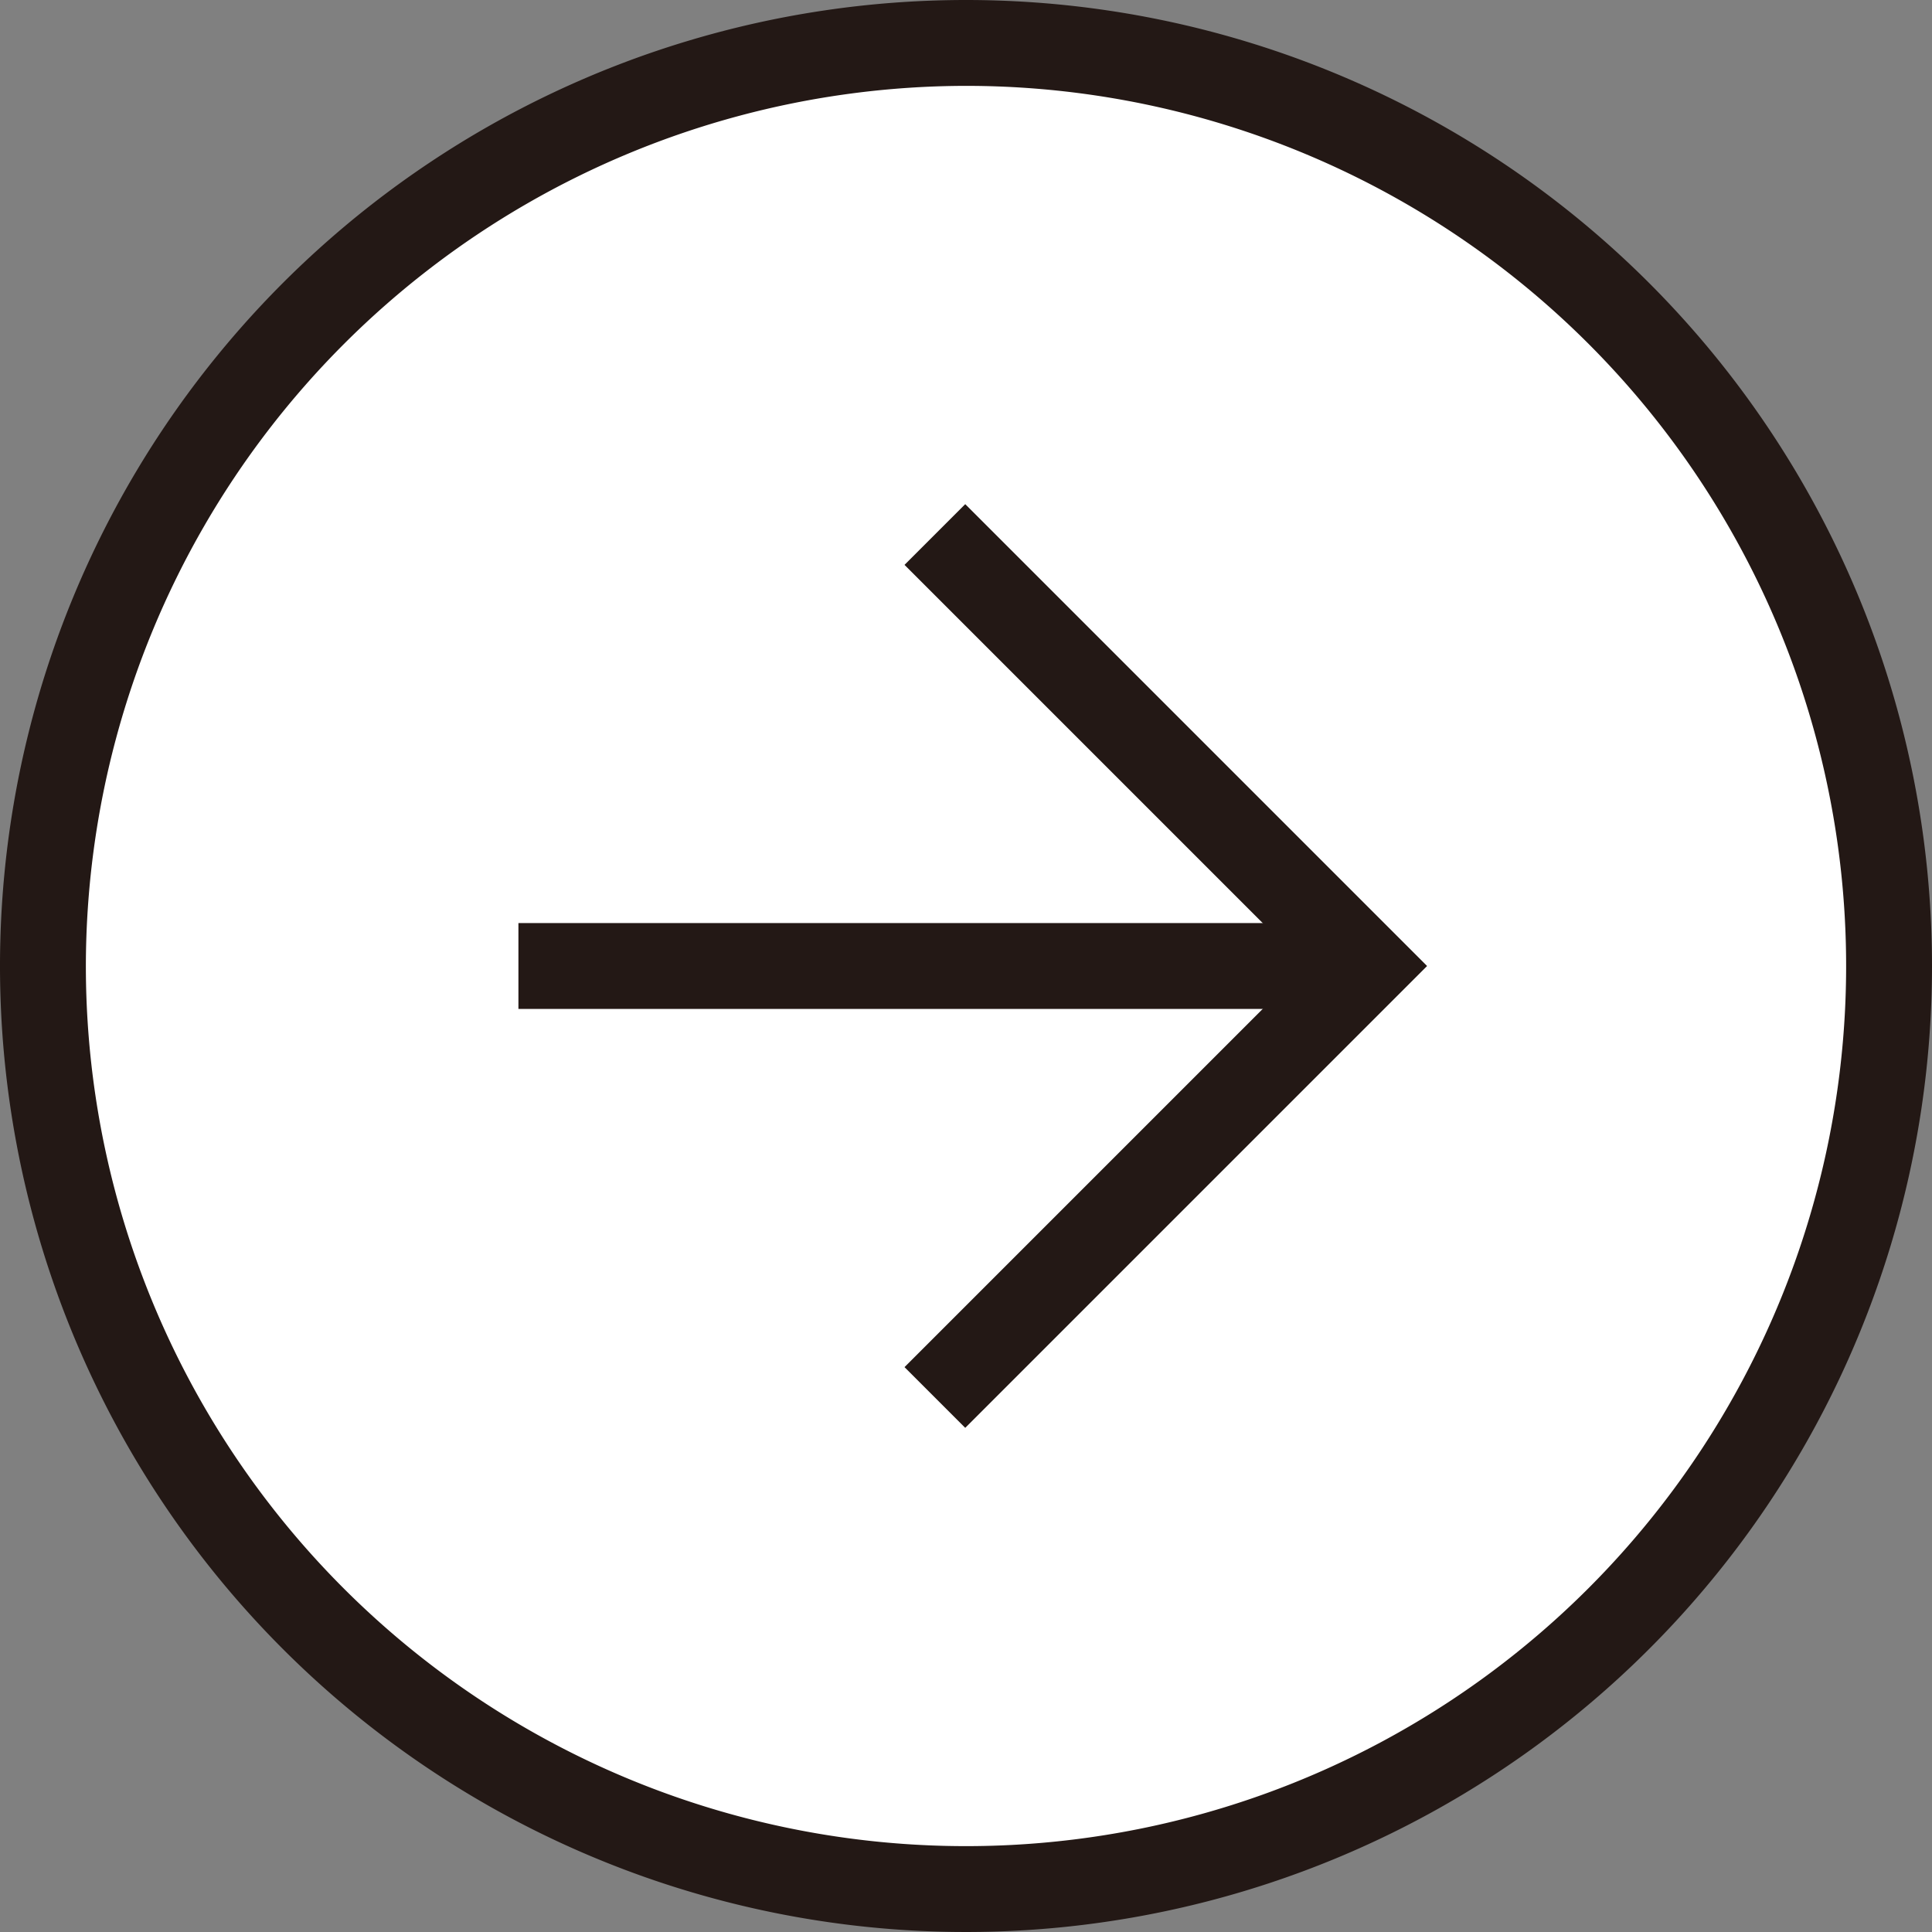
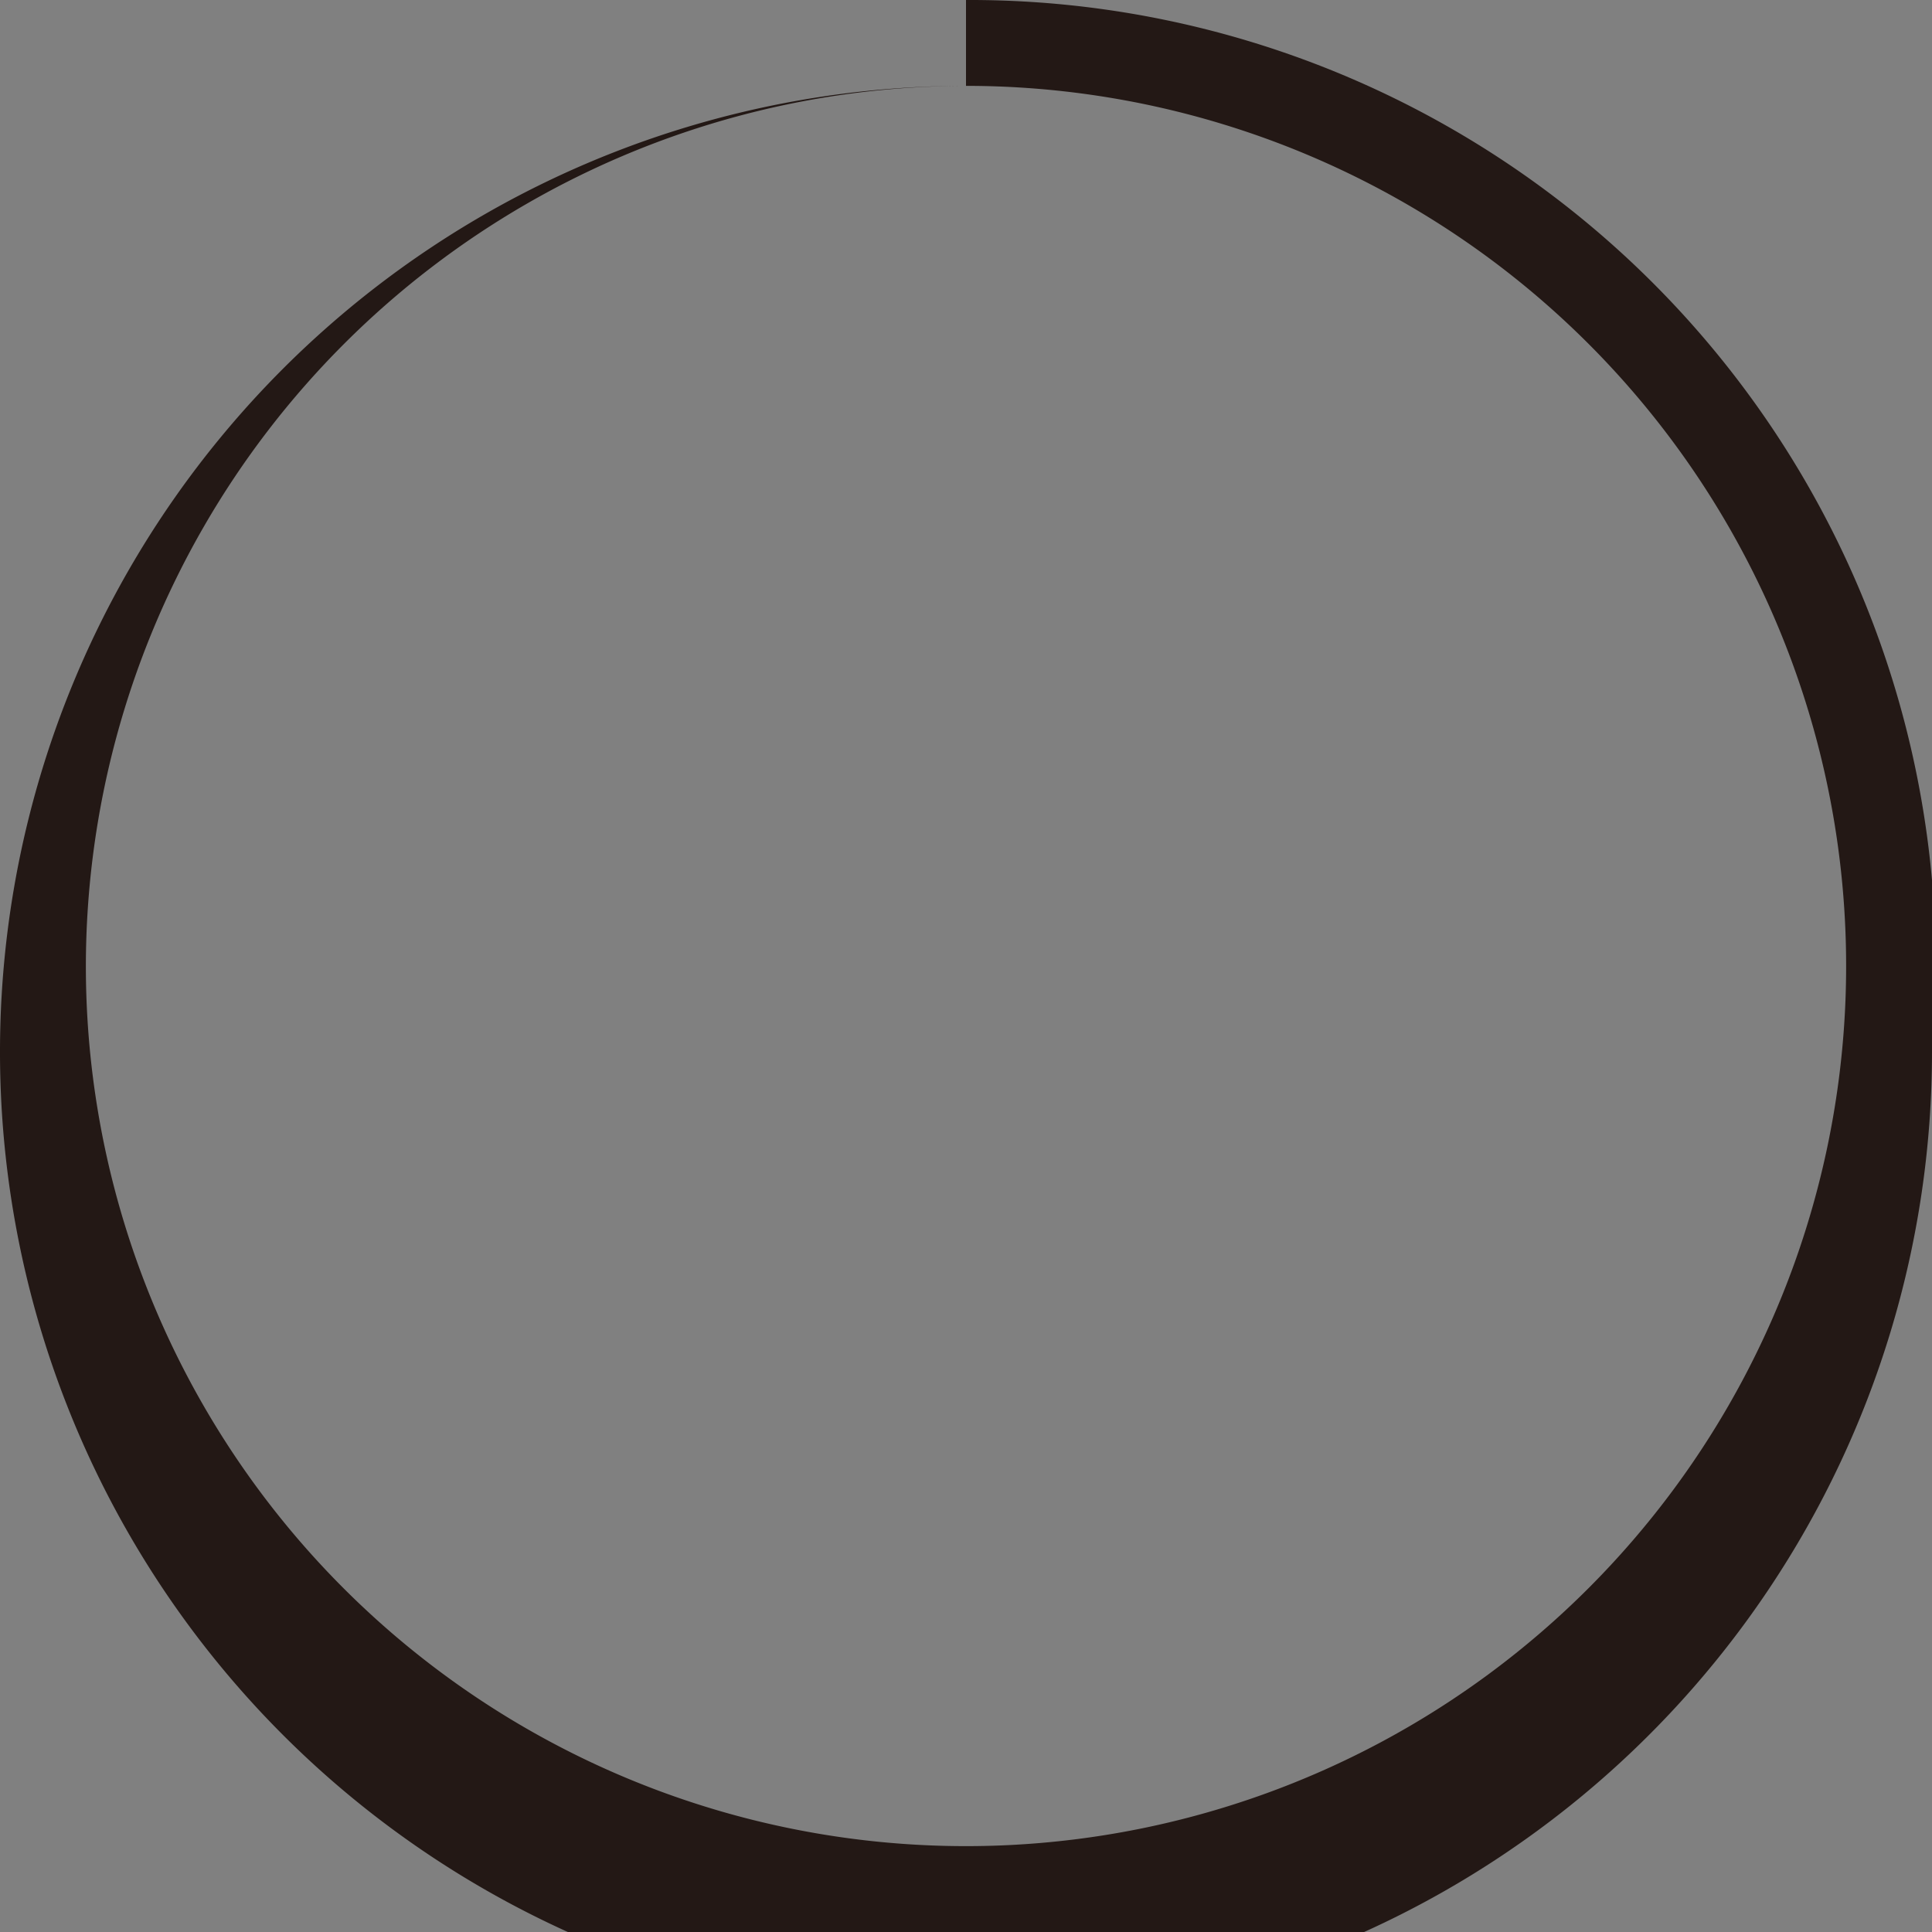
<svg xmlns="http://www.w3.org/2000/svg" viewBox="0 0 18 18">
  <rect x="0" y="0" width="18" height="18" fill="#808080" stroke="none" />
  <defs>
    <style>.cls-1{fill:#fff;}.cls-2{fill:#231815;}.cls-3{fill:none;stroke:#231815;stroke-miterlimit:10;stroke-width:0.8px;}</style>
  </defs>
  <g id="レイヤー_2" data-name="レイヤー 2">
    <g id="botan">
-       <circle class="cls-1" cx="9" cy="9" r="8.6" />
-       <path class="cls-2" d="M9,.8A8.2,8.2,0,1,1,.8,9,8.21,8.21,0,0,1,9,.8M9,0a9,9,0,1,0,9,9A9,9,0,0,0,9,0Z" />
-       <line class="cls-3" x1="4.83" y1="9" x2="12.73" y2="9" />
-       <polyline class="cls-3" points="8.71 4.98 12.73 9 8.71 13.02" />
+       <path class="cls-2" d="M9,.8A8.2,8.2,0,1,1,.8,9,8.21,8.21,0,0,1,9,.8a9,9,0,1,0,9,9A9,9,0,0,0,9,0Z" />
    </g>
  </g>
</svg>